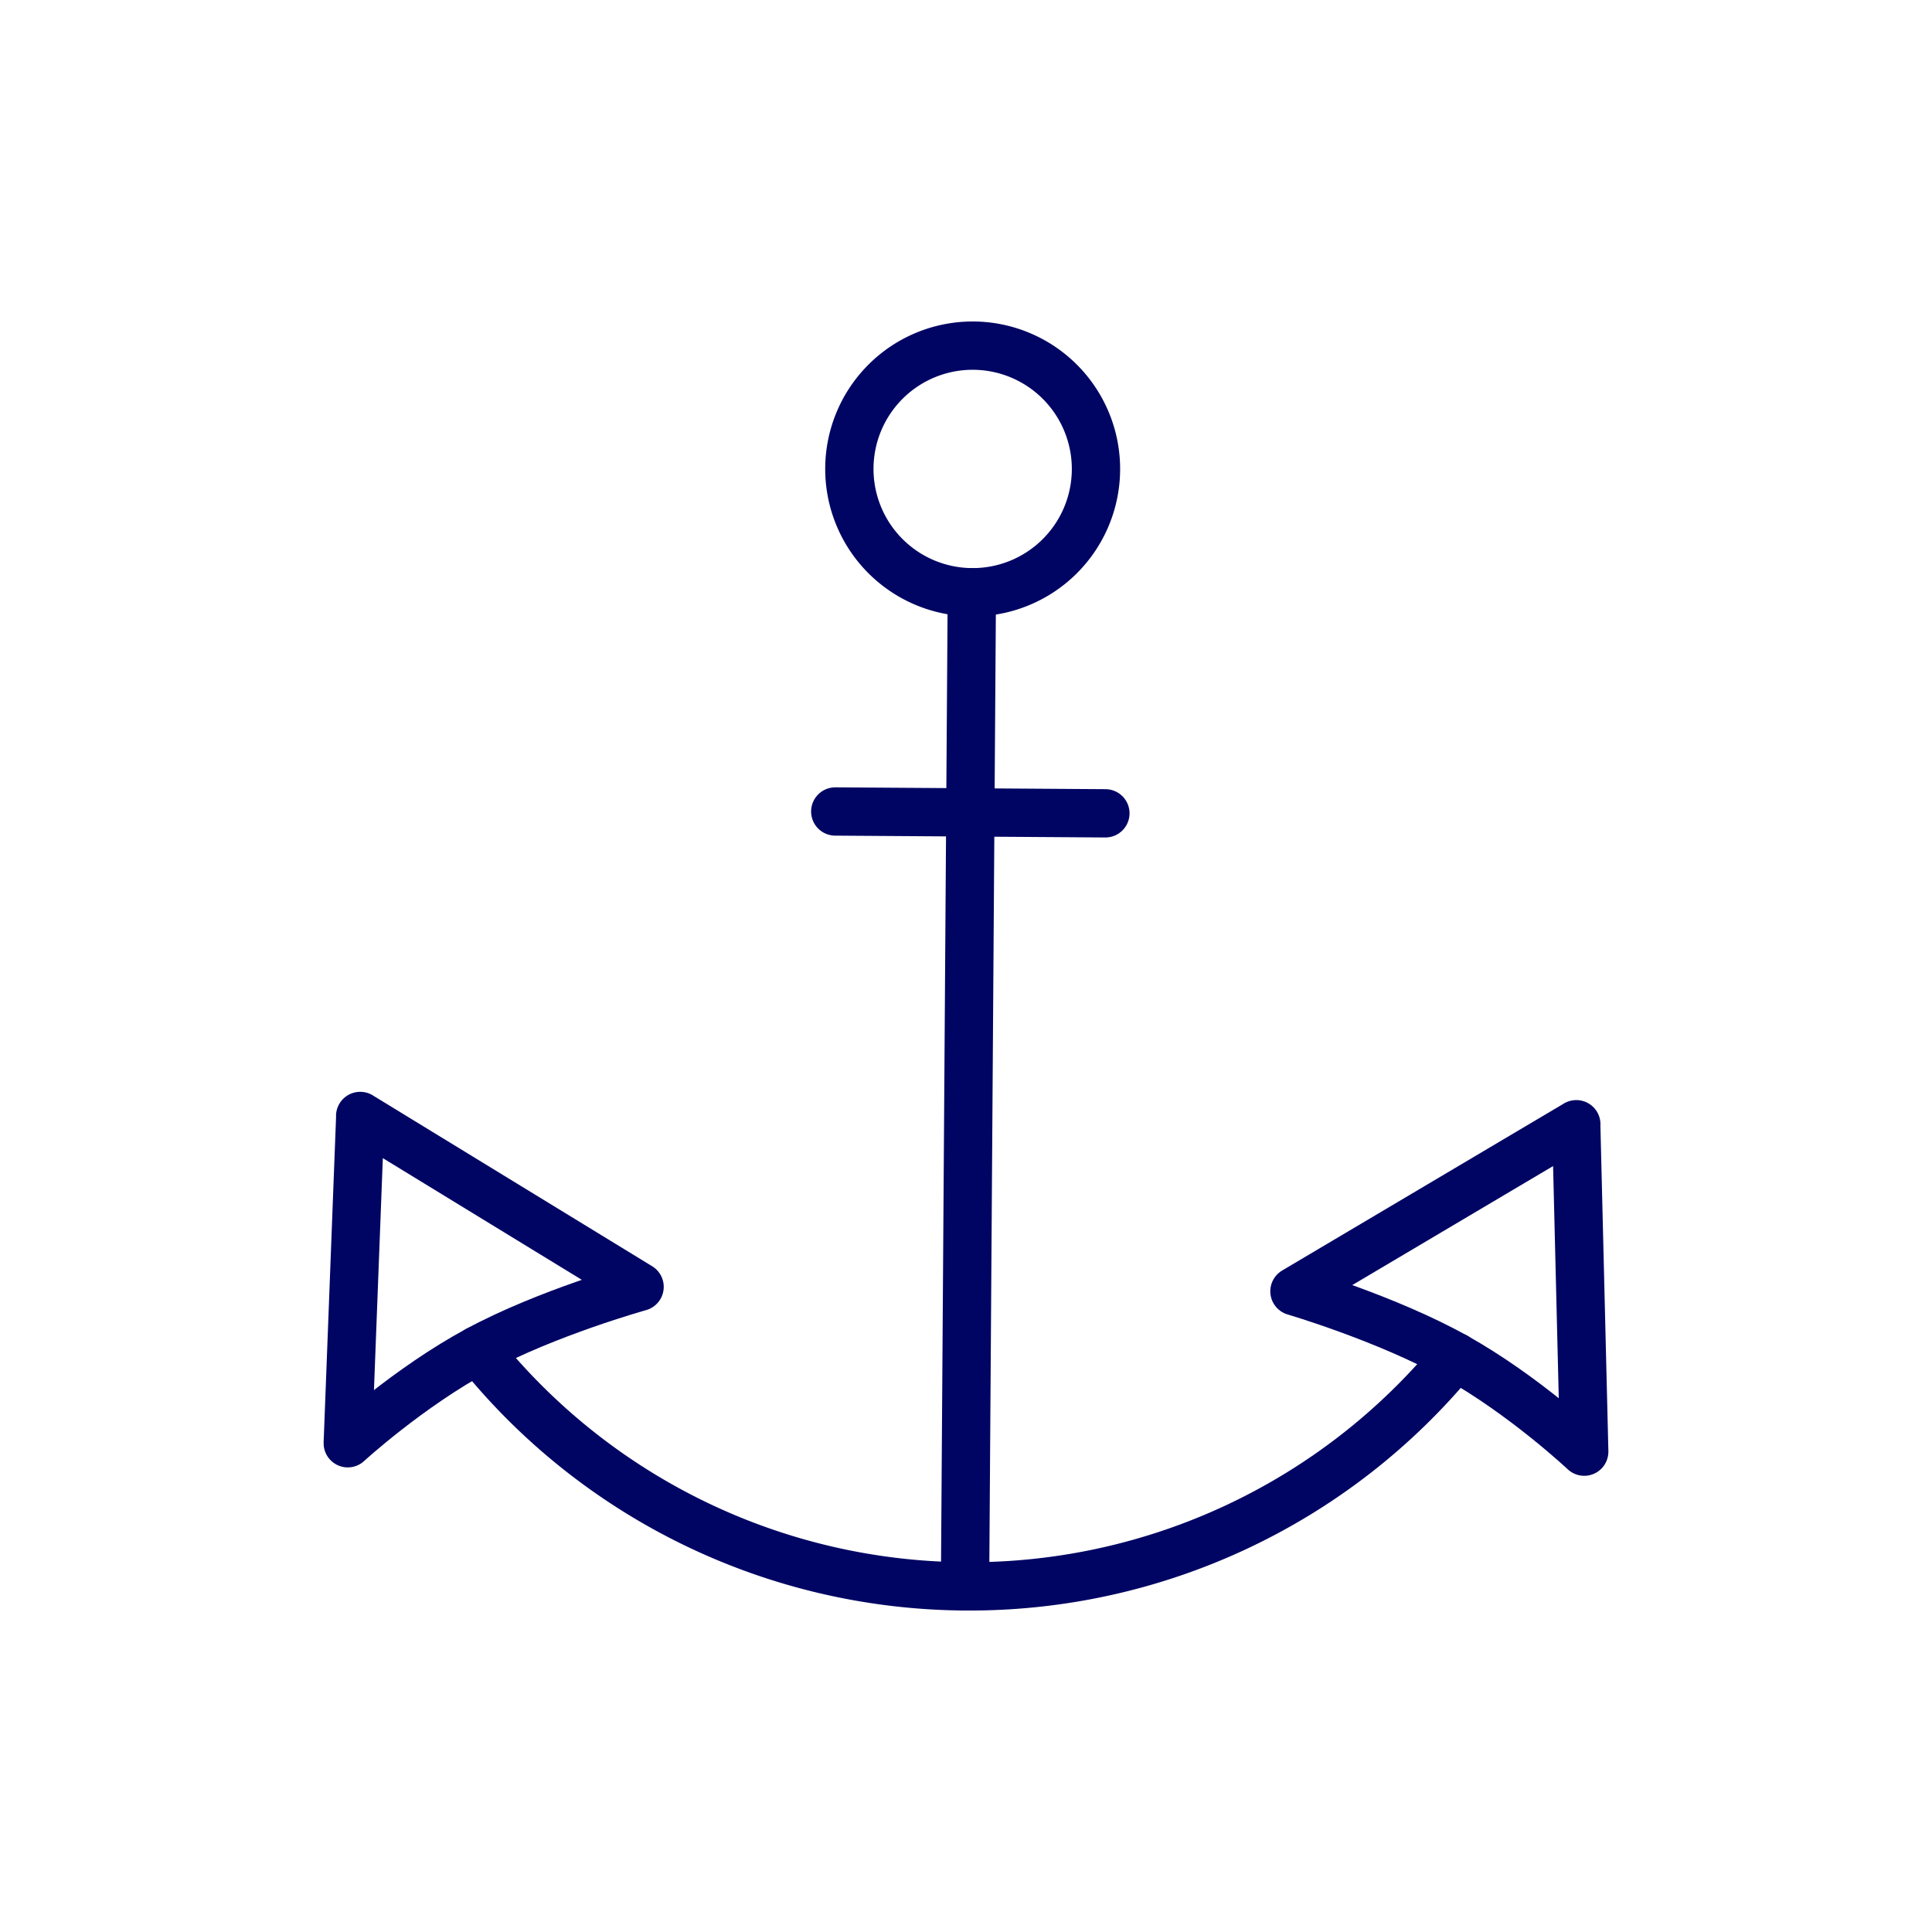
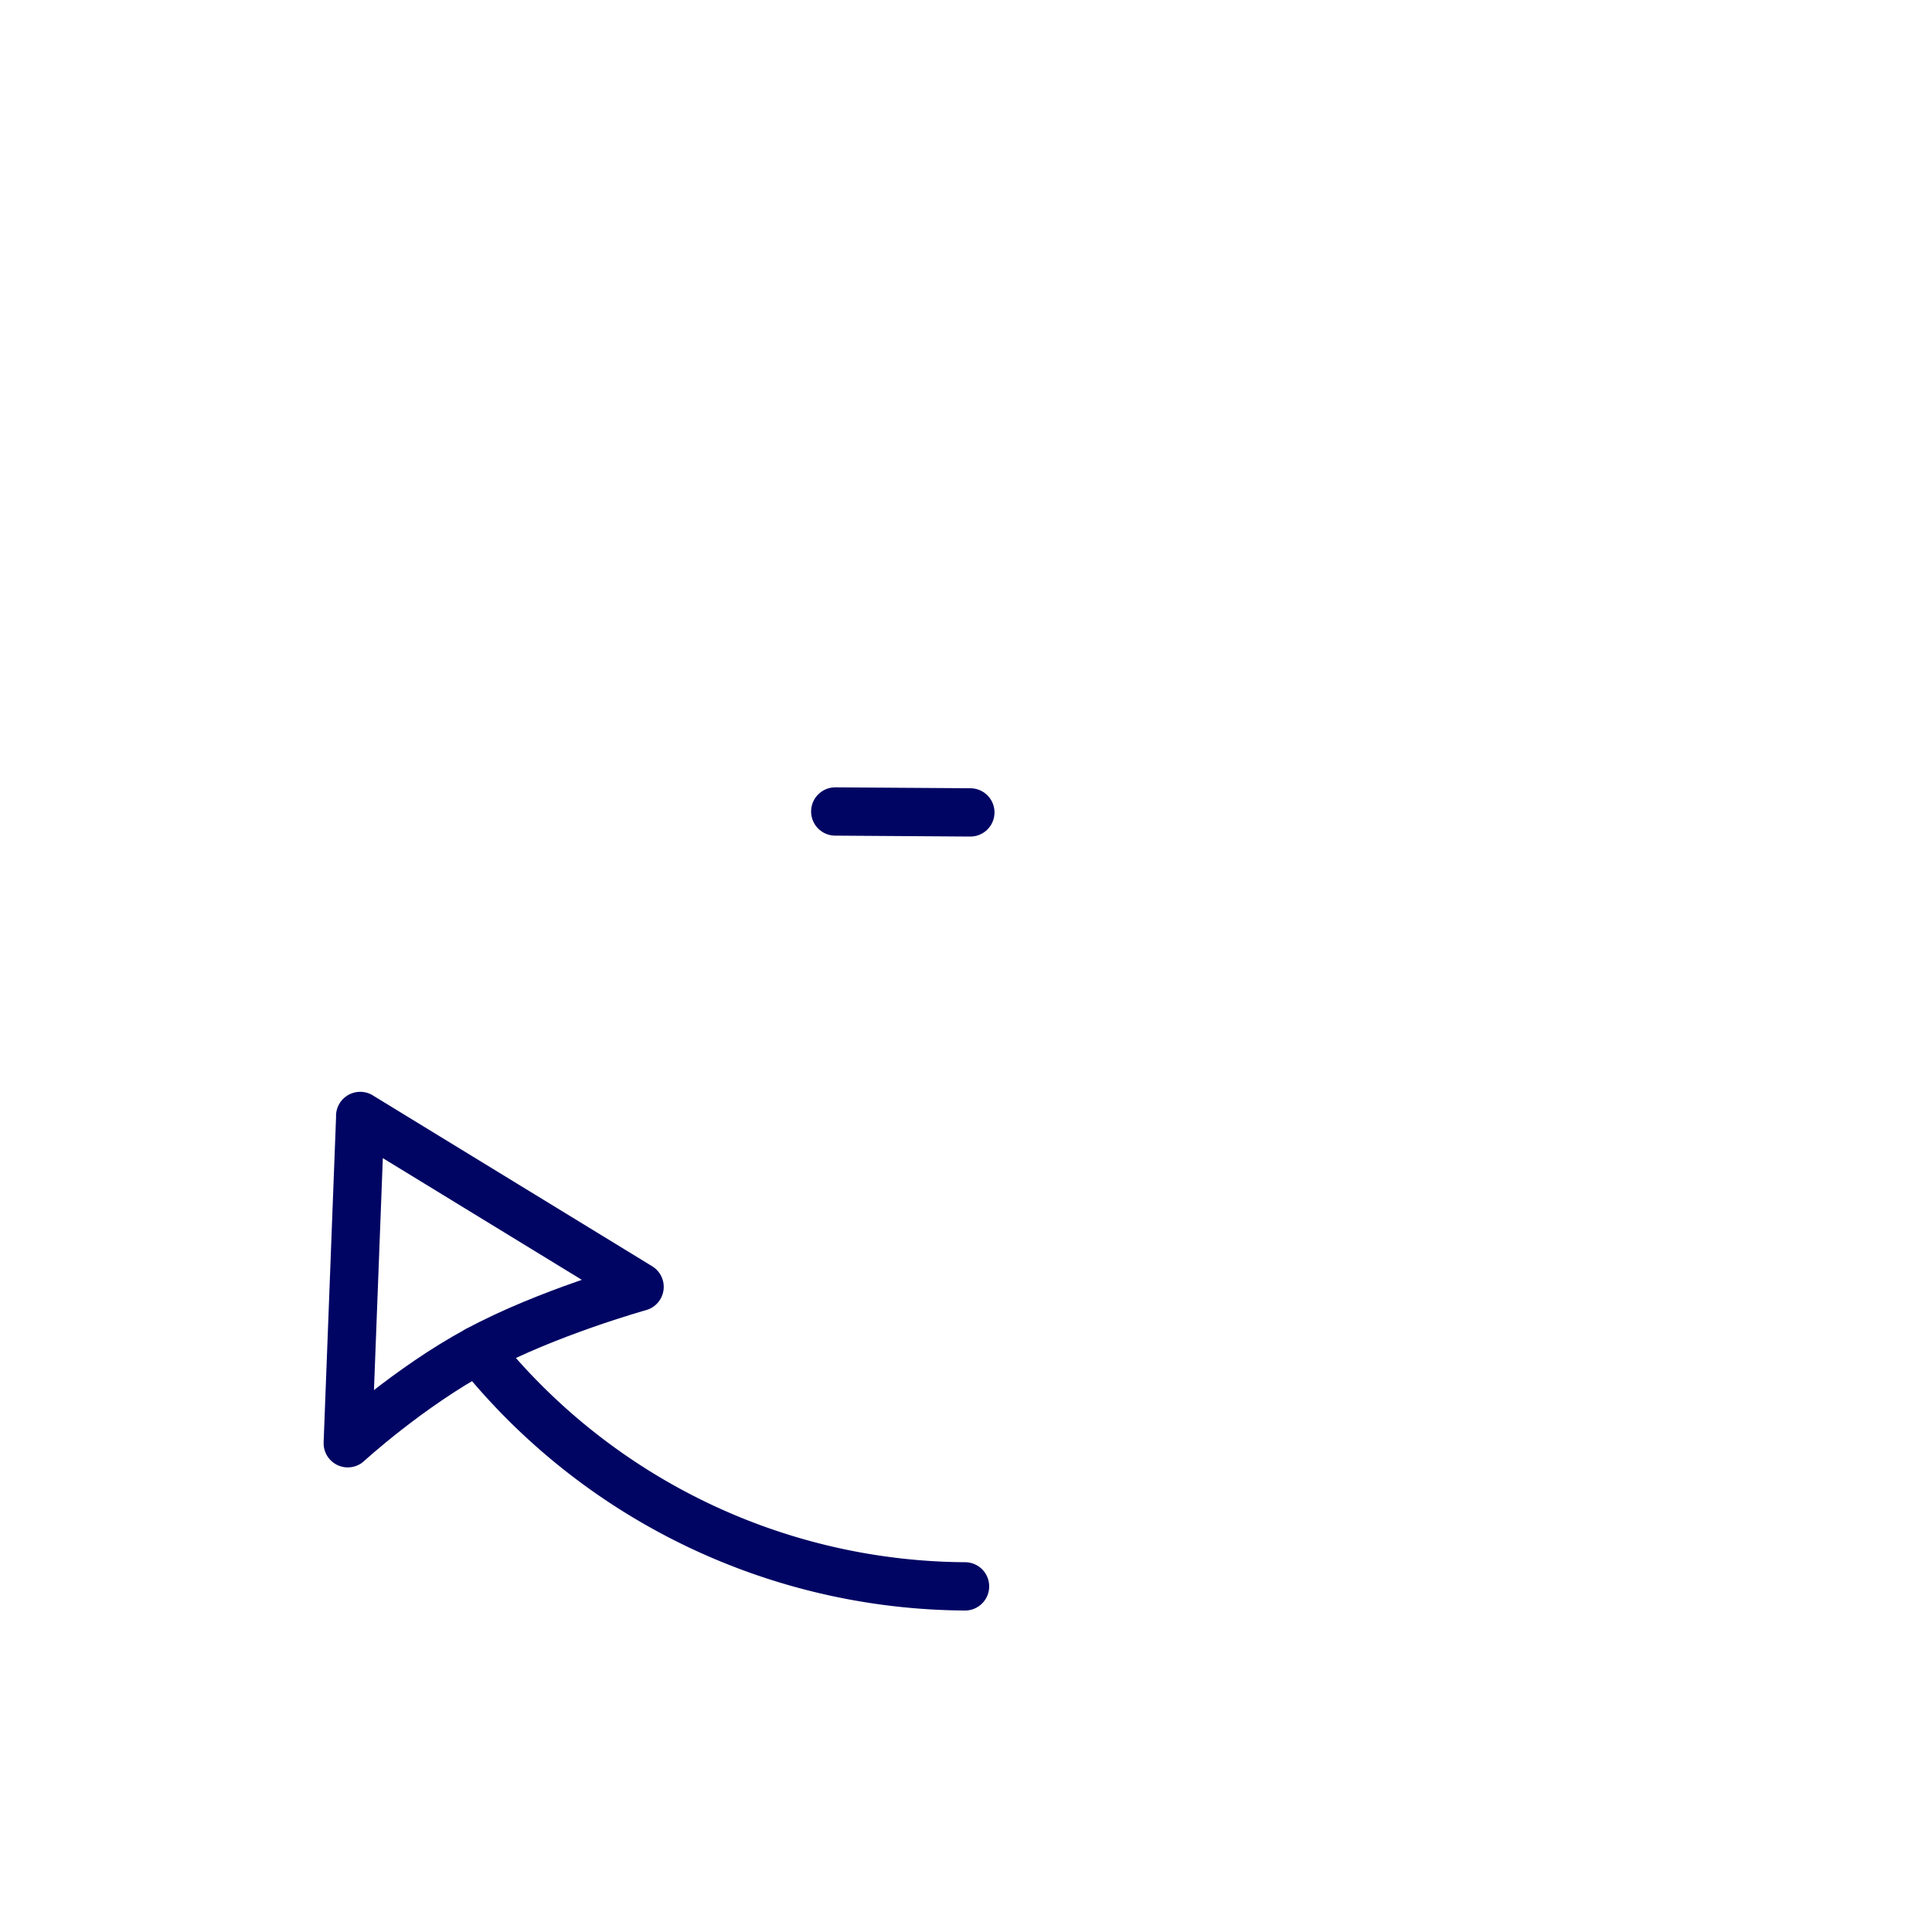
<svg xmlns="http://www.w3.org/2000/svg" id="_ÎÓÈ_6" data-name="—ÎÓÈ_6" viewBox="0 0 400 400">
  <defs>
    <style>.cls-1{fill:none;stroke:#000563;stroke-linecap:round;stroke-linejoin:round;stroke-width:10px;}</style>
  </defs>
  <path class="cls-1" d="M199.8,328.44A130.11,130.11,0,0,1,98.91,279.52" />
-   <path class="cls-1" d="M226.91,97.26a25.53,25.53,0,1,1-25.36-25.7A25.54,25.54,0,0,1,226.91,97.26Z" />
-   <line class="cls-1" x1="201.21" y1="122.62" x2="199.8" y2="328.44" />
  <path class="cls-1" d="M74.57,231.05l57.85,35.38s-19.17,5.34-33.51,13.09S72,298.81,72,298.81l2.59-67.76" />
-   <path class="cls-1" d="M199.8,328.44A130.1,130.1,0,0,0,301.35,280.9" />
-   <path class="cls-1" d="M326.36,232.76,268,267.35s19.09,5.61,33.32,13.55S328,300.55,328,300.55l-1.66-67.79" />
  <line class="cls-1" x1="172.93" y1="168.01" x2="200.9" y2="168.2" />
-   <line class="cls-1" x1="200.9" y1="168.2" x2="228.86" y2="168.39" />
</svg>